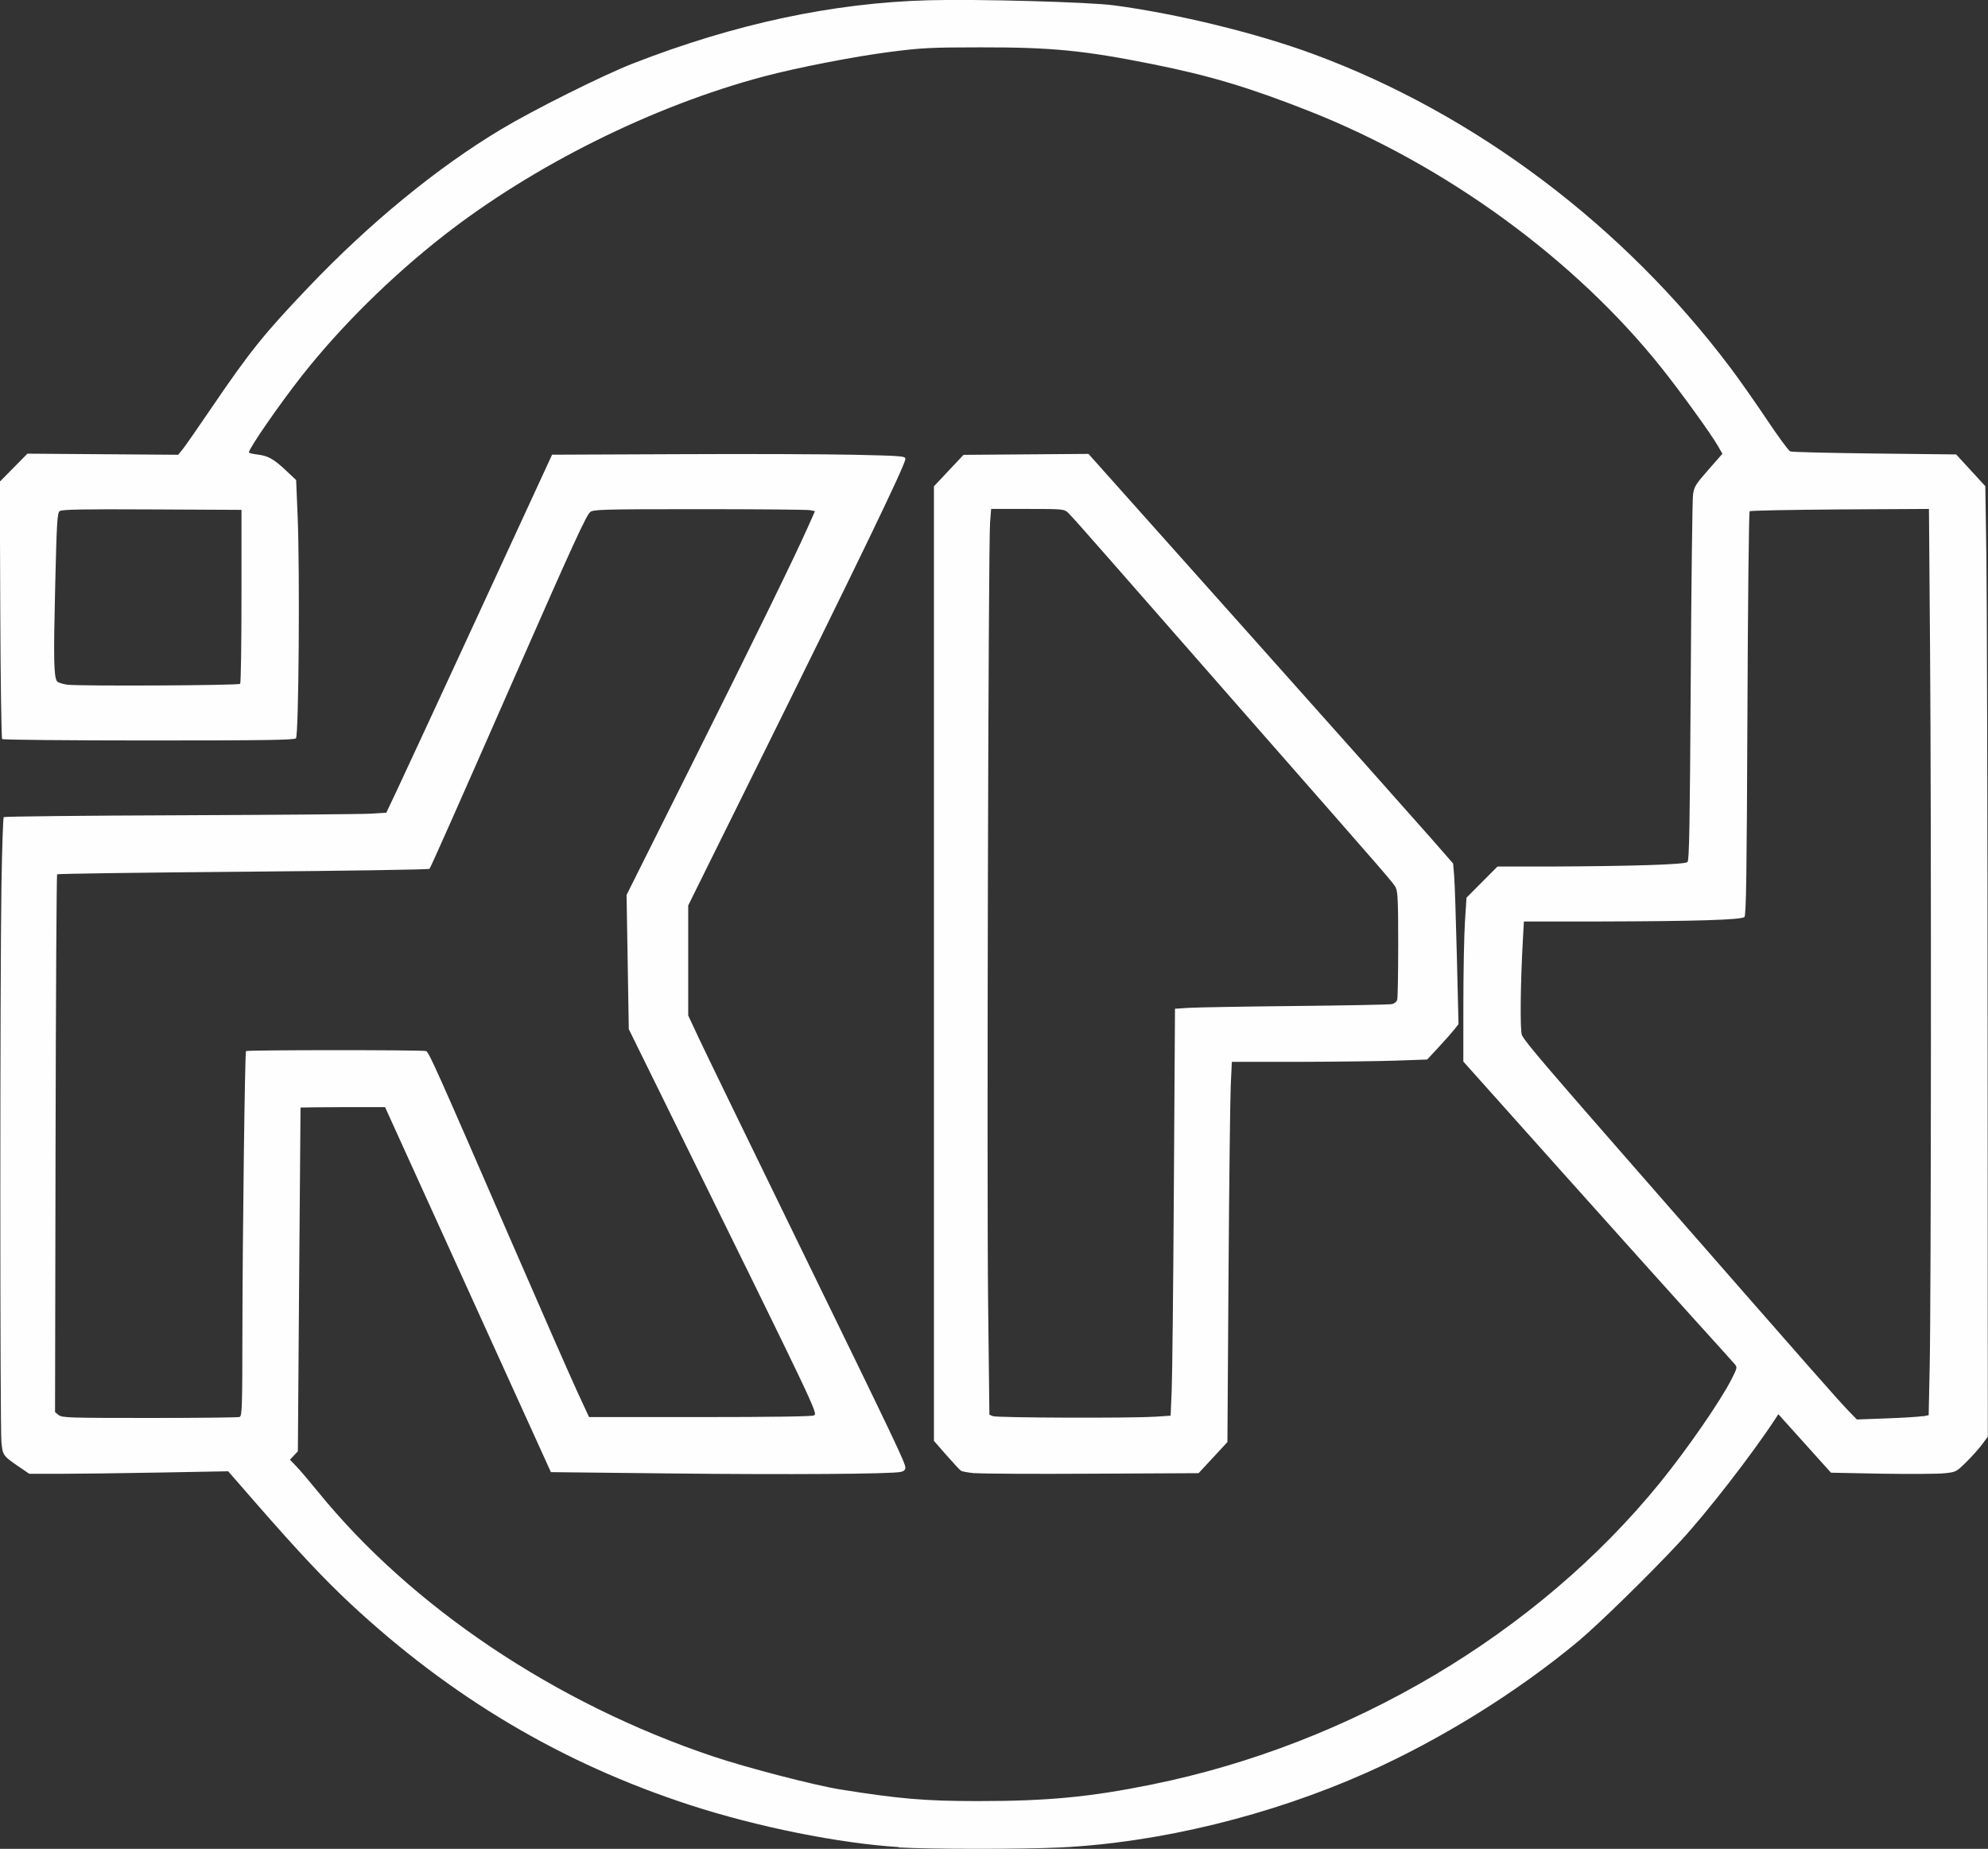
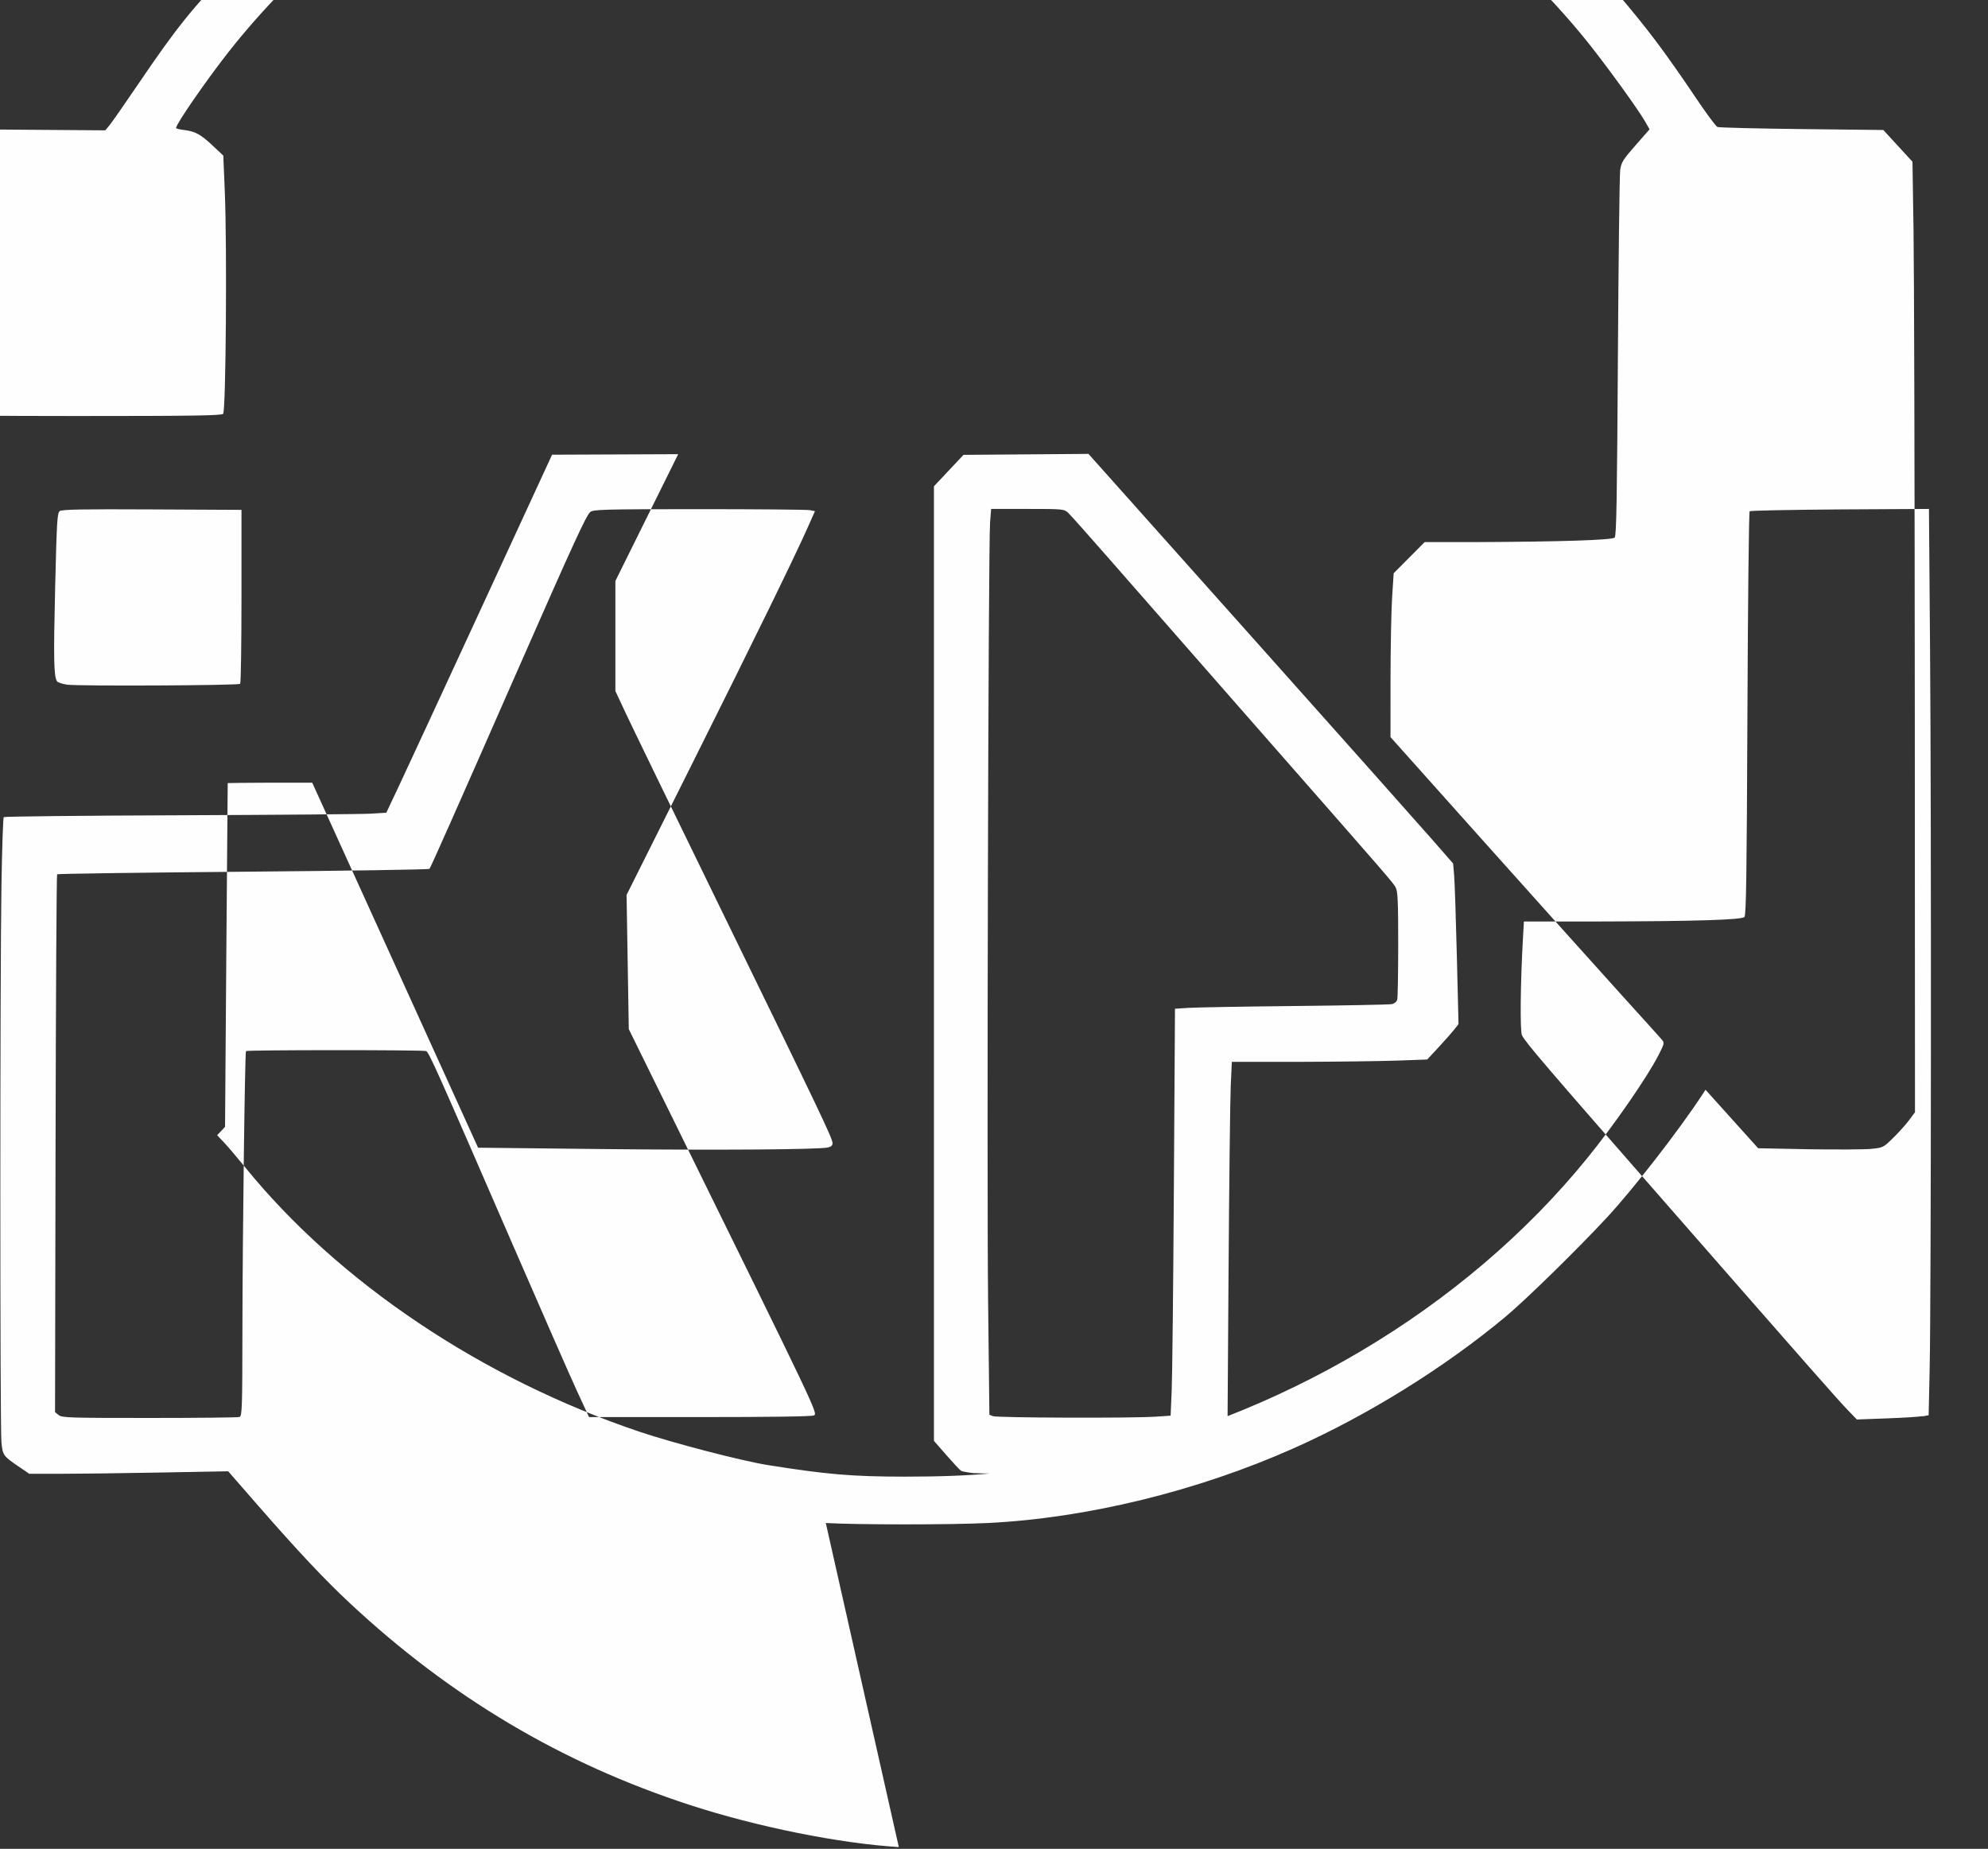
<svg xmlns="http://www.w3.org/2000/svg" xmlns:ns1="http://sodipodi.sourceforge.net/DTD/sodipodi-0.dtd" xmlns:ns2="http://www.inkscape.org/namespaces/inkscape" version="1.1" id="svg3971" width="53.773" height="50.005" viewBox="0 0 53.773 50.005" ns1:docname="logo_white_5050.svg" ns2:version="0.92.5 (2060ec1f9f, 2020-04-08)">
  <rect x="0" y="0" width="53.773" height="50.005" fill="#333333" stroke="none" />
  <defs id="defs3975" />
  <ns1:namedview pagecolor="#ffffff" bordercolor="#666666" borderopacity="1" objecttolerance="10" gridtolerance="10" guidetolerance="10" ns2:pageopacity="0" ns2:pageshadow="2" ns2:window-width="2523" ns2:window-height="1416" id="namedview3973" showgrid="false" ns2:pagecheckerboard="true" ns2:zoom="1.8416019" ns2:cx="24.201483" ns2:cy="92.581718" ns2:window-x="1957" ns2:window-y="24" ns2:window-maximized="1" ns2:current-layer="g4000" fit-margin-top="0" fit-margin-left="0" fit-margin-right="0" fit-margin-bottom="0" />
  <g id="g4000" transform="translate(-3.582,-1765.523)">
-     <path style="display:inline;fill:#fefefe;stroke-width:0.045" d="m 27.894,1815.48 c -1.612,-0.1 -3.832,-0.546 -5.647,-1.137 -3.467,-1.128 -6.472,-2.912 -9.207,-5.465 -0.683,-0.638 -1.404,-1.405 -2.468,-2.624 l -0.818,-0.938 -1.854,0.034 c -1.019,0.019 -2.23,0.034 -2.69,0.034 h -0.836 l -0.249,-0.17 c -0.462,-0.315 -0.468,-0.324 -0.504,-0.682 -0.04,-0.4 -0.04,-12.571 4.2e-4,-15.061 0.016,-0.998 0.044,-1.83 0.062,-1.848 0.018,-0.018 2.163,-0.041 4.767,-0.05 2.604,-0.01 4.925,-0.029 5.158,-0.043 l 0.423,-0.026 0.313,-0.662 c 0.172,-0.364 1.181,-2.543 2.242,-4.841 l 1.929,-4.18 3.411,-0.014 c 1.876,-0.01 4.027,-3e-4 4.778,0.016 1.284,0.029 1.367,0.036 1.367,0.113 0,0.154 -1.248,2.74 -4.175,8.646 l -1.699,3.43 v 1.488 1.488 l 0.289,0.618 c 0.159,0.34 1.351,2.793 2.648,5.452 2.641,5.413 2.937,6.032 2.937,6.159 0,0.06 -0.04,0.098 -0.124,0.116 -0.263,0.058 -3.061,0.076 -6.195,0.042 l -3.269,-0.036 -2.243,-4.936 -2.243,-4.936 h -1.141 c -0.628,0 -1.143,0.01 -1.145,0.011 -0.002,0.01 -0.019,2.101 -0.038,4.654 l -0.034,4.643 -0.107,0.114 -0.107,0.113 0.182,0.191 c 0.1,0.105 0.358,0.408 0.574,0.674 2.532,3.119 6.423,5.727 10.677,7.157 0.919,0.309 2.757,0.786 3.458,0.898 1.589,0.254 2.287,0.313 3.698,0.314 1.902,6e-4 3.041,-0.107 4.722,-0.448 5.387,-1.091 10.427,-4.082 13.74,-8.155 0.738,-0.907 1.649,-2.226 1.947,-2.817 0.152,-0.302 0.154,-0.312 0.074,-0.406 -0.045,-0.053 -0.552,-0.615 -1.127,-1.249 -0.575,-0.635 -2.206,-2.453 -3.626,-4.04 l -2.581,-2.887 9.4e-4,-1.564 c 5.5e-4,-0.86 0.02,-1.858 0.043,-2.216 l 0.042,-0.652 0.419,-0.421 0.419,-0.421 h 1.402 c 2.272,-0.01 3.67,-0.054 3.738,-0.122 0.047,-0.047 0.064,-1.018 0.087,-4.88 0.016,-2.652 0.044,-4.928 0.062,-5.058 0.03,-0.213 0.072,-0.28 0.414,-0.67 l 0.381,-0.434 -0.121,-0.211 c -0.189,-0.33 -1.007,-1.461 -1.53,-2.117 -2.346,-2.941 -5.846,-5.489 -9.536,-6.944 -1.608,-0.634 -2.689,-0.958 -4.225,-1.265 -1.86,-0.373 -2.736,-0.458 -4.654,-0.455 -1.366,0 -1.605,0.015 -2.45,0.123 -0.972,0.125 -2.526,0.428 -3.424,0.667 -2.991,0.796 -6.215,2.399 -8.653,4.304 -1.412,1.104 -2.78,2.455 -3.824,3.78 -0.607,0.77 -1.44,1.974 -1.44,2.081 0,0.016 0.101,0.042 0.223,0.056 0.296,0.035 0.444,0.117 0.777,0.43 l 0.278,0.261 0.041,0.992 c 0.062,1.501 0.029,5.919 -0.046,5.993 -0.047,0.047 -0.824,0.059 -3.984,0.059 -2.159,0 -3.942,-0.017 -3.963,-0.038 -0.021,-0.021 -0.043,-1.595 -0.051,-3.499 l -0.013,-3.462 0.374,-0.379 0.374,-0.379 2.038,0.015 2.038,0.015 0.113,-0.136 c 0.062,-0.074 0.423,-0.593 0.803,-1.152 1.017,-1.497 1.414,-1.991 2.615,-3.25 1.653,-1.734 3.48,-3.231 5.204,-4.264 0.886,-0.531 2.759,-1.466 3.57,-1.782 2.749,-1.071 5.401,-1.639 7.992,-1.709 1.321,-0.036 4.341,0.047 5.021,0.138 1.726,0.231 3.858,0.752 5.393,1.319 4.366,1.613 8.384,4.636 11.279,8.486 0.243,0.323 0.688,0.956 0.989,1.407 0.301,0.451 0.583,0.834 0.627,0.852 0.044,0.018 1.072,0.043 2.284,0.057 l 2.204,0.025 0.394,0.429 0.394,0.429 0.029,1.88 c 0.016,1.034 0.031,6.819 0.034,12.854 l 0.005,10.974 -0.155,0.209 c -0.085,0.115 -0.278,0.331 -0.429,0.479 -0.271,0.267 -0.277,0.27 -0.602,0.303 -0.18,0.018 -0.942,0.021 -1.692,0.01 l -1.364,-0.027 -0.712,-0.791 -0.712,-0.791 -0.07,0.108 c -0.627,0.961 -1.868,2.561 -2.592,3.342 -0.785,0.848 -2.202,2.234 -2.745,2.687 -1.657,1.381 -3.732,2.669 -5.736,3.561 -2.598,1.157 -5.593,1.889 -8.269,2.02 -1.015,0.05 -3.554,0.048 -4.383,0 z m 27.698,-11.65 0.158,-0.031 0.028,-1.308 c 0.039,-1.854 0.046,-14.808 0.01,-19.372 l -0.03,-3.831 -2.406,0.013 c -1.323,0.01 -2.423,0.03 -2.444,0.05 -0.021,0.021 -0.048,2.485 -0.06,5.476 -0.018,4.375 -0.034,5.45 -0.081,5.497 -0.077,0.078 -1.316,0.116 -3.947,0.122 h -2.018 l -0.026,0.463 c -0.069,1.212 -0.082,2.508 -0.026,2.615 0.11,0.211 0.601,0.785 3.883,4.536 4.092,4.677 4.653,5.314 4.944,5.616 l 0.231,0.239 0.813,-0.03 c 0.447,-0.016 0.884,-0.044 0.971,-0.061 z m -45.527,0.013 c 0.064,-0.024 0.072,-0.272 0.074,-2.316 0.003,-2.546 0.067,-7.546 0.097,-7.576 0.032,-0.032 4.797,-0.034 4.872,0 0.077,0.032 0.27,0.463 2.327,5.2 0.788,1.814 1.578,3.614 1.756,3.999 l 0.324,0.7 h 3.004 c 1.932,0 3.031,-0.016 3.08,-0.045 0.104,-0.062 0.118,-0.031 -3.95,-8.296 l -1.059,-2.151 -0.03,-1.815 -0.03,-1.815 1.715,-3.43 c 1.722,-3.443 2.826,-5.701 3.187,-6.514 l 0.194,-0.436 -0.137,-0.027 c -0.075,-0.015 -1.423,-0.027 -2.995,-0.027 -2.658,0 -2.865,0.01 -2.949,0.079 -0.108,0.095 -0.469,0.881 -1.887,4.106 -1.769,4.026 -2.425,5.505 -2.459,5.543 -0.018,0.02 -2.285,0.055 -5.038,0.078 -2.753,0.023 -5.019,0.054 -5.034,0.07 -0.015,0.015 -0.034,3.295 -0.042,7.287 l -0.014,7.259 0.098,0.079 c 0.091,0.073 0.275,0.079 2.462,0.079 1.3,0 2.396,-0.012 2.435,-0.027 z m 0.013,-19.826 c 0.02,-0.02 0.036,-1.086 0.036,-2.37 v -2.334 l -2.42,-0.012 c -1.889,-0.01 -2.436,8e-4 -2.496,0.045 -0.068,0.051 -0.081,0.271 -0.124,2.066 -0.046,1.921 -0.037,2.397 0.048,2.535 0.021,0.034 0.146,0.076 0.278,0.094 0.326,0.043 4.632,0.022 4.677,-0.023 z m 19.872,21.352 c -0.174,-0.016 -0.342,-0.047 -0.374,-0.067 -0.032,-0.021 -0.21,-0.211 -0.395,-0.423 l -0.337,-0.386 v -12.909 -12.909 l 0.4,-0.425 0.4,-0.425 1.69,-0.013 1.69,-0.013 4.338,4.86 c 2.386,2.673 4.605,5.166 4.931,5.539 l 0.594,0.679 0.028,0.324 c 0.015,0.178 0.048,1.156 0.073,2.172 l 0.045,1.848 -0.109,0.14 c -0.06,0.077 -0.25,0.293 -0.423,0.479 l -0.315,0.339 -0.808,0.029 c -0.444,0.016 -1.634,0.031 -2.642,0.034 h -1.834 l -0.03,0.644 c -0.016,0.354 -0.043,2.668 -0.06,5.142 l -0.03,4.498 -0.39,0.421 -0.39,0.42 -2.868,0.014 c -1.577,0.01 -3.01,7e-4 -3.184,-0.016 z m 4.862,-1.528 0.434,-0.029 0.029,-0.683 c 0.016,-0.376 0.043,-2.852 0.059,-5.503 l 0.03,-4.82 0.365,-0.024 c 0.201,-0.013 1.494,-0.036 2.873,-0.05 1.379,-0.014 2.562,-0.037 2.628,-0.051 0.072,-0.015 0.131,-0.065 0.146,-0.123 0.014,-0.053 0.026,-0.728 0.026,-1.498 4.7e-4,-1.142 -0.012,-1.424 -0.066,-1.528 -0.072,-0.139 -0.032,-0.092 -4.043,-4.662 -1.527,-1.74 -3.212,-3.662 -3.743,-4.271 -0.532,-0.609 -1.017,-1.153 -1.078,-1.209 -0.108,-0.099 -0.138,-0.102 -1.096,-0.102 h -0.985 l -0.029,0.373 c -0.047,0.616 -0.09,17.76 -0.053,21.06 l 0.035,3.065 0.096,0.039 c 0.112,0.045 3.729,0.058 4.371,0.015 z" id="path4008" ns2:connector-curvature="0" />
+     <path style="display:inline;fill:#fefefe;stroke-width:0.045" d="m 27.894,1815.48 c -1.612,-0.1 -3.832,-0.546 -5.647,-1.137 -3.467,-1.128 -6.472,-2.912 -9.207,-5.465 -0.683,-0.638 -1.404,-1.405 -2.468,-2.624 l -0.818,-0.938 -1.854,0.034 c -1.019,0.019 -2.23,0.034 -2.69,0.034 h -0.836 l -0.249,-0.17 c -0.462,-0.315 -0.468,-0.324 -0.504,-0.682 -0.04,-0.4 -0.04,-12.571 4.2e-4,-15.061 0.016,-0.998 0.044,-1.83 0.062,-1.848 0.018,-0.018 2.163,-0.041 4.767,-0.05 2.604,-0.01 4.925,-0.029 5.158,-0.043 l 0.423,-0.026 0.313,-0.662 c 0.172,-0.364 1.181,-2.543 2.242,-4.841 l 1.929,-4.18 3.411,-0.014 l -1.699,3.43 v 1.488 1.488 l 0.289,0.618 c 0.159,0.34 1.351,2.793 2.648,5.452 2.641,5.413 2.937,6.032 2.937,6.159 0,0.06 -0.04,0.098 -0.124,0.116 -0.263,0.058 -3.061,0.076 -6.195,0.042 l -3.269,-0.036 -2.243,-4.936 -2.243,-4.936 h -1.141 c -0.628,0 -1.143,0.01 -1.145,0.011 -0.002,0.01 -0.019,2.101 -0.038,4.654 l -0.034,4.643 -0.107,0.114 -0.107,0.113 0.182,0.191 c 0.1,0.105 0.358,0.408 0.574,0.674 2.532,3.119 6.423,5.727 10.677,7.157 0.919,0.309 2.757,0.786 3.458,0.898 1.589,0.254 2.287,0.313 3.698,0.314 1.902,6e-4 3.041,-0.107 4.722,-0.448 5.387,-1.091 10.427,-4.082 13.74,-8.155 0.738,-0.907 1.649,-2.226 1.947,-2.817 0.152,-0.302 0.154,-0.312 0.074,-0.406 -0.045,-0.053 -0.552,-0.615 -1.127,-1.249 -0.575,-0.635 -2.206,-2.453 -3.626,-4.04 l -2.581,-2.887 9.4e-4,-1.564 c 5.5e-4,-0.86 0.02,-1.858 0.043,-2.216 l 0.042,-0.652 0.419,-0.421 0.419,-0.421 h 1.402 c 2.272,-0.01 3.67,-0.054 3.738,-0.122 0.047,-0.047 0.064,-1.018 0.087,-4.88 0.016,-2.652 0.044,-4.928 0.062,-5.058 0.03,-0.213 0.072,-0.28 0.414,-0.67 l 0.381,-0.434 -0.121,-0.211 c -0.189,-0.33 -1.007,-1.461 -1.53,-2.117 -2.346,-2.941 -5.846,-5.489 -9.536,-6.944 -1.608,-0.634 -2.689,-0.958 -4.225,-1.265 -1.86,-0.373 -2.736,-0.458 -4.654,-0.455 -1.366,0 -1.605,0.015 -2.45,0.123 -0.972,0.125 -2.526,0.428 -3.424,0.667 -2.991,0.796 -6.215,2.399 -8.653,4.304 -1.412,1.104 -2.78,2.455 -3.824,3.78 -0.607,0.77 -1.44,1.974 -1.44,2.081 0,0.016 0.101,0.042 0.223,0.056 0.296,0.035 0.444,0.117 0.777,0.43 l 0.278,0.261 0.041,0.992 c 0.062,1.501 0.029,5.919 -0.046,5.993 -0.047,0.047 -0.824,0.059 -3.984,0.059 -2.159,0 -3.942,-0.017 -3.963,-0.038 -0.021,-0.021 -0.043,-1.595 -0.051,-3.499 l -0.013,-3.462 0.374,-0.379 0.374,-0.379 2.038,0.015 2.038,0.015 0.113,-0.136 c 0.062,-0.074 0.423,-0.593 0.803,-1.152 1.017,-1.497 1.414,-1.991 2.615,-3.25 1.653,-1.734 3.48,-3.231 5.204,-4.264 0.886,-0.531 2.759,-1.466 3.57,-1.782 2.749,-1.071 5.401,-1.639 7.992,-1.709 1.321,-0.036 4.341,0.047 5.021,0.138 1.726,0.231 3.858,0.752 5.393,1.319 4.366,1.613 8.384,4.636 11.279,8.486 0.243,0.323 0.688,0.956 0.989,1.407 0.301,0.451 0.583,0.834 0.627,0.852 0.044,0.018 1.072,0.043 2.284,0.057 l 2.204,0.025 0.394,0.429 0.394,0.429 0.029,1.88 c 0.016,1.034 0.031,6.819 0.034,12.854 l 0.005,10.974 -0.155,0.209 c -0.085,0.115 -0.278,0.331 -0.429,0.479 -0.271,0.267 -0.277,0.27 -0.602,0.303 -0.18,0.018 -0.942,0.021 -1.692,0.01 l -1.364,-0.027 -0.712,-0.791 -0.712,-0.791 -0.07,0.108 c -0.627,0.961 -1.868,2.561 -2.592,3.342 -0.785,0.848 -2.202,2.234 -2.745,2.687 -1.657,1.381 -3.732,2.669 -5.736,3.561 -2.598,1.157 -5.593,1.889 -8.269,2.02 -1.015,0.05 -3.554,0.048 -4.383,0 z m 27.698,-11.65 0.158,-0.031 0.028,-1.308 c 0.039,-1.854 0.046,-14.808 0.01,-19.372 l -0.03,-3.831 -2.406,0.013 c -1.323,0.01 -2.423,0.03 -2.444,0.05 -0.021,0.021 -0.048,2.485 -0.06,5.476 -0.018,4.375 -0.034,5.45 -0.081,5.497 -0.077,0.078 -1.316,0.116 -3.947,0.122 h -2.018 l -0.026,0.463 c -0.069,1.212 -0.082,2.508 -0.026,2.615 0.11,0.211 0.601,0.785 3.883,4.536 4.092,4.677 4.653,5.314 4.944,5.616 l 0.231,0.239 0.813,-0.03 c 0.447,-0.016 0.884,-0.044 0.971,-0.061 z m -45.527,0.013 c 0.064,-0.024 0.072,-0.272 0.074,-2.316 0.003,-2.546 0.067,-7.546 0.097,-7.576 0.032,-0.032 4.797,-0.034 4.872,0 0.077,0.032 0.27,0.463 2.327,5.2 0.788,1.814 1.578,3.614 1.756,3.999 l 0.324,0.7 h 3.004 c 1.932,0 3.031,-0.016 3.08,-0.045 0.104,-0.062 0.118,-0.031 -3.95,-8.296 l -1.059,-2.151 -0.03,-1.815 -0.03,-1.815 1.715,-3.43 c 1.722,-3.443 2.826,-5.701 3.187,-6.514 l 0.194,-0.436 -0.137,-0.027 c -0.075,-0.015 -1.423,-0.027 -2.995,-0.027 -2.658,0 -2.865,0.01 -2.949,0.079 -0.108,0.095 -0.469,0.881 -1.887,4.106 -1.769,4.026 -2.425,5.505 -2.459,5.543 -0.018,0.02 -2.285,0.055 -5.038,0.078 -2.753,0.023 -5.019,0.054 -5.034,0.07 -0.015,0.015 -0.034,3.295 -0.042,7.287 l -0.014,7.259 0.098,0.079 c 0.091,0.073 0.275,0.079 2.462,0.079 1.3,0 2.396,-0.012 2.435,-0.027 z m 0.013,-19.826 c 0.02,-0.02 0.036,-1.086 0.036,-2.37 v -2.334 l -2.42,-0.012 c -1.889,-0.01 -2.436,8e-4 -2.496,0.045 -0.068,0.051 -0.081,0.271 -0.124,2.066 -0.046,1.921 -0.037,2.397 0.048,2.535 0.021,0.034 0.146,0.076 0.278,0.094 0.326,0.043 4.632,0.022 4.677,-0.023 z m 19.872,21.352 c -0.174,-0.016 -0.342,-0.047 -0.374,-0.067 -0.032,-0.021 -0.21,-0.211 -0.395,-0.423 l -0.337,-0.386 v -12.909 -12.909 l 0.4,-0.425 0.4,-0.425 1.69,-0.013 1.69,-0.013 4.338,4.86 c 2.386,2.673 4.605,5.166 4.931,5.539 l 0.594,0.679 0.028,0.324 c 0.015,0.178 0.048,1.156 0.073,2.172 l 0.045,1.848 -0.109,0.14 c -0.06,0.077 -0.25,0.293 -0.423,0.479 l -0.315,0.339 -0.808,0.029 c -0.444,0.016 -1.634,0.031 -2.642,0.034 h -1.834 l -0.03,0.644 c -0.016,0.354 -0.043,2.668 -0.06,5.142 l -0.03,4.498 -0.39,0.421 -0.39,0.42 -2.868,0.014 c -1.577,0.01 -3.01,7e-4 -3.184,-0.016 z m 4.862,-1.528 0.434,-0.029 0.029,-0.683 c 0.016,-0.376 0.043,-2.852 0.059,-5.503 l 0.03,-4.82 0.365,-0.024 c 0.201,-0.013 1.494,-0.036 2.873,-0.05 1.379,-0.014 2.562,-0.037 2.628,-0.051 0.072,-0.015 0.131,-0.065 0.146,-0.123 0.014,-0.053 0.026,-0.728 0.026,-1.498 4.7e-4,-1.142 -0.012,-1.424 -0.066,-1.528 -0.072,-0.139 -0.032,-0.092 -4.043,-4.662 -1.527,-1.74 -3.212,-3.662 -3.743,-4.271 -0.532,-0.609 -1.017,-1.153 -1.078,-1.209 -0.108,-0.099 -0.138,-0.102 -1.096,-0.102 h -0.985 l -0.029,0.373 c -0.047,0.616 -0.09,17.76 -0.053,21.06 l 0.035,3.065 0.096,0.039 c 0.112,0.045 3.729,0.058 4.371,0.015 z" id="path4008" ns2:connector-curvature="0" />
  </g>
</svg>